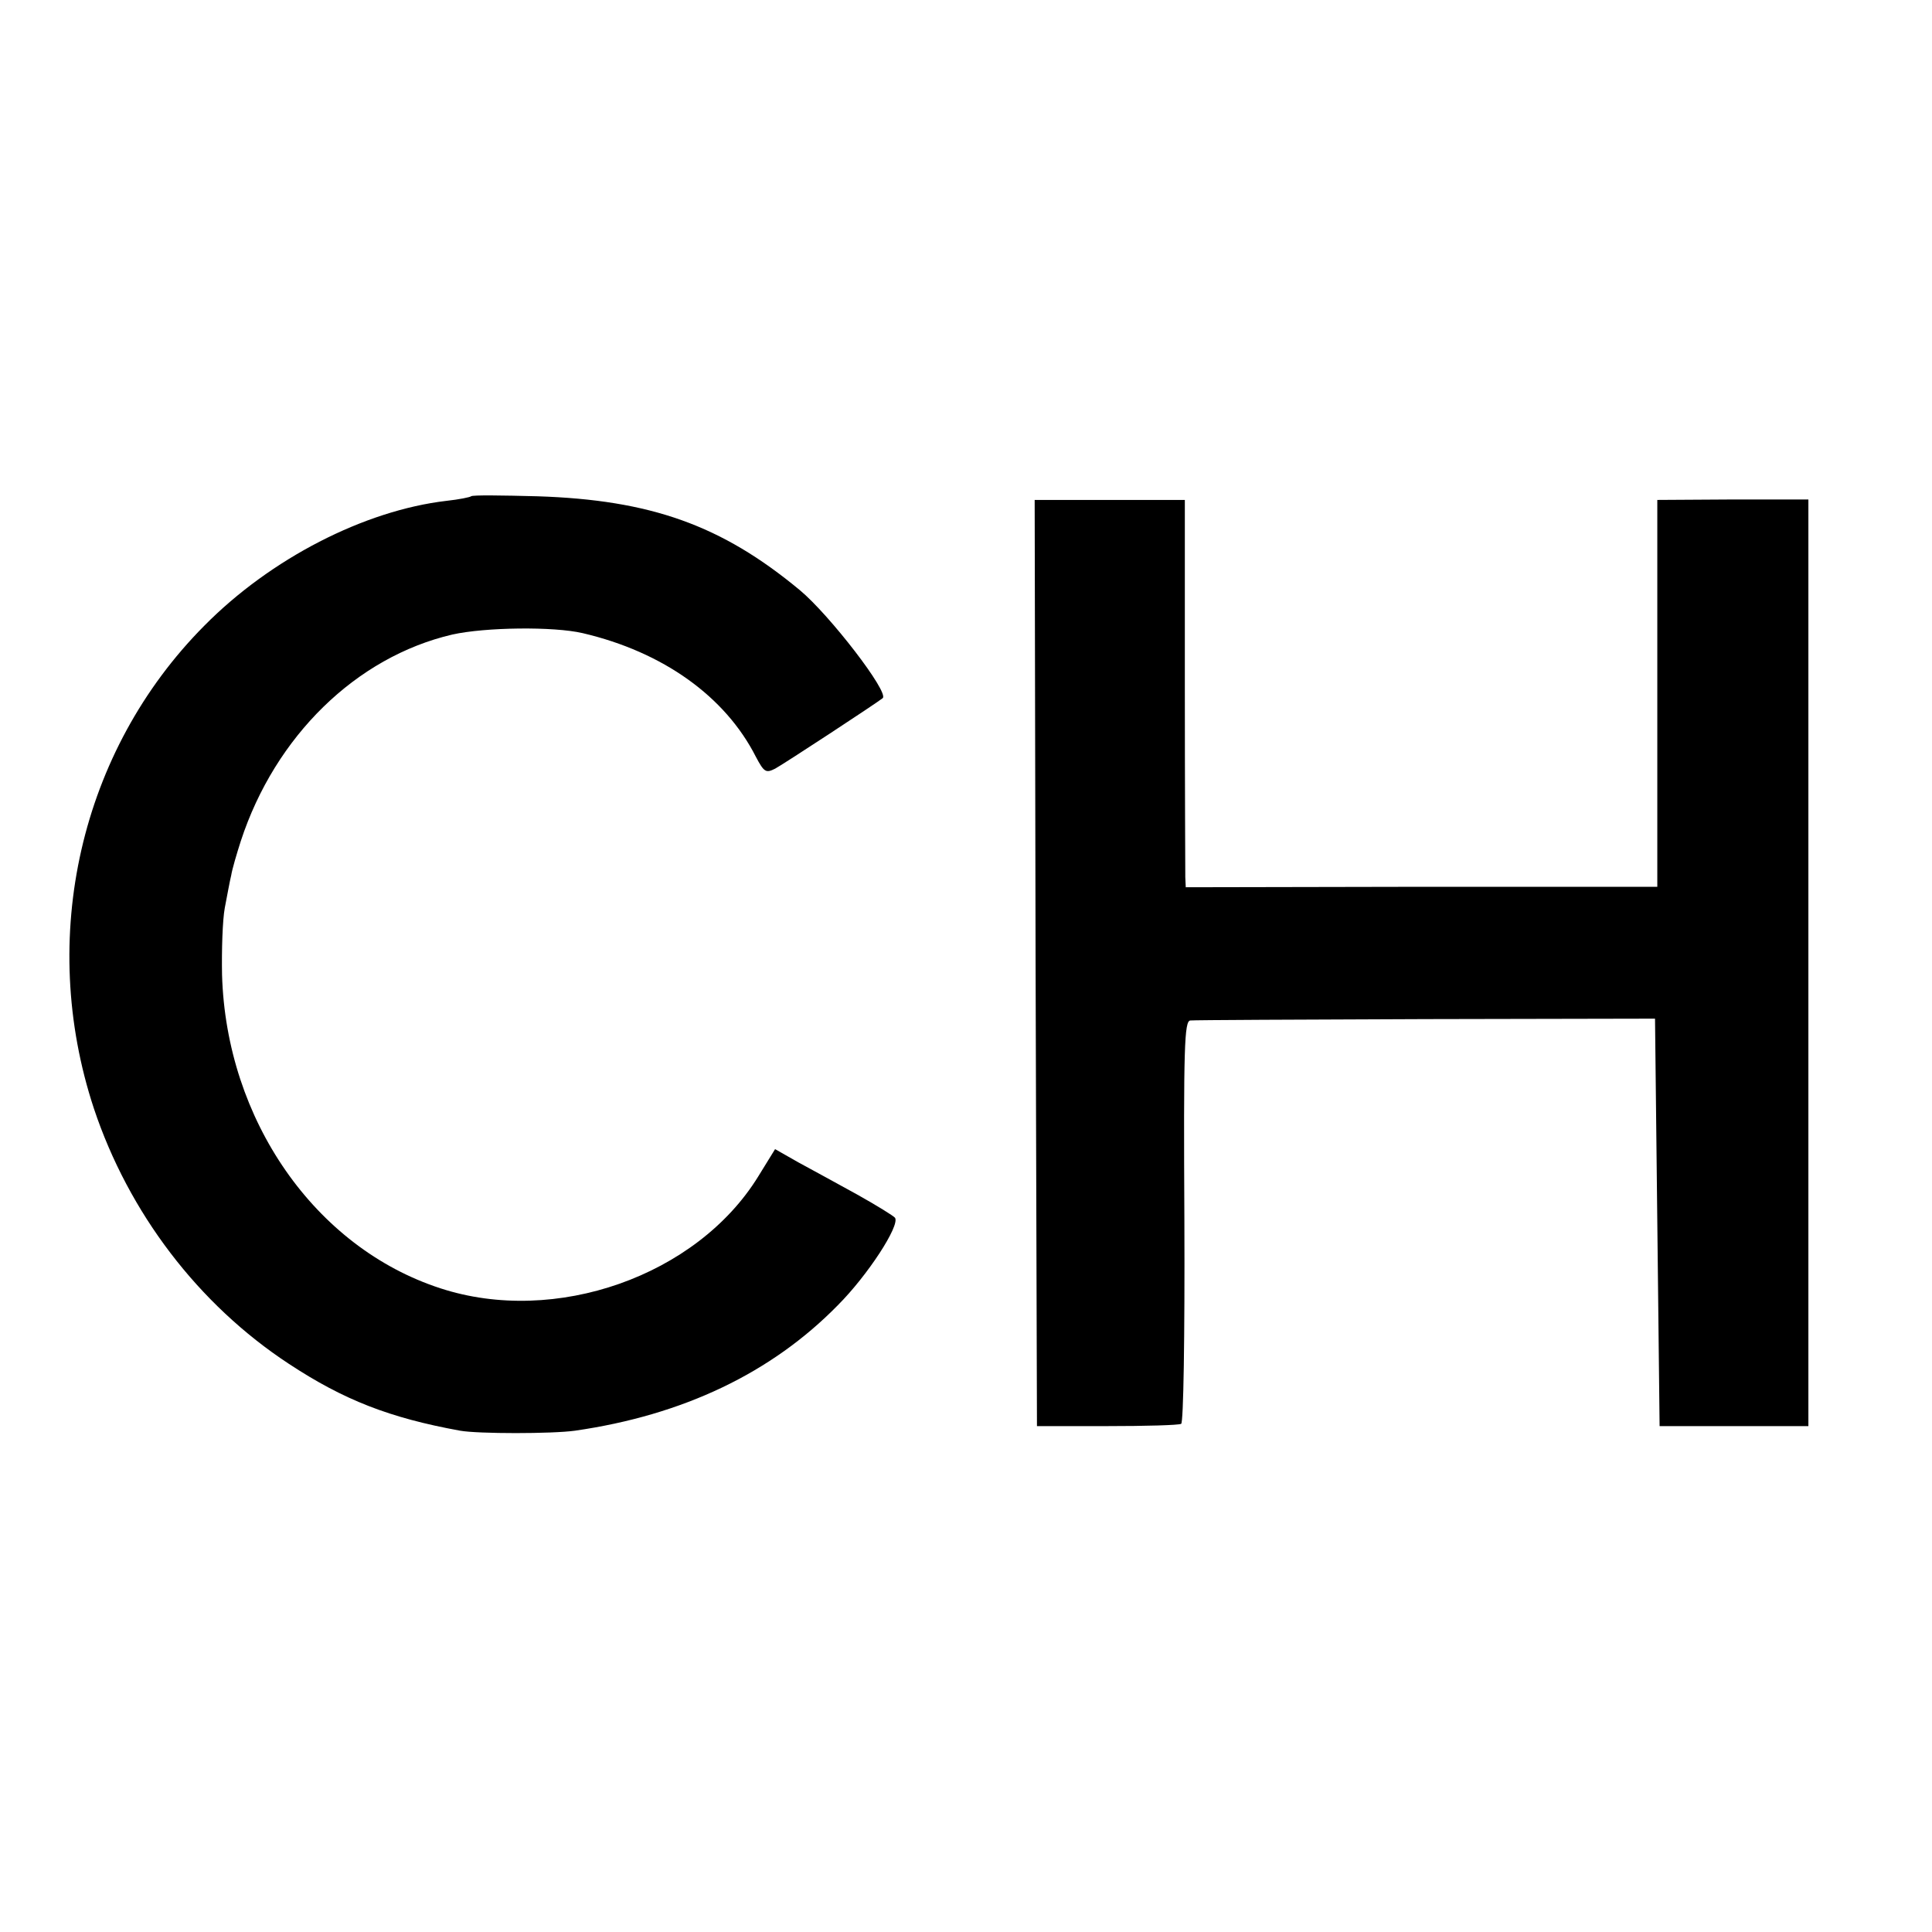
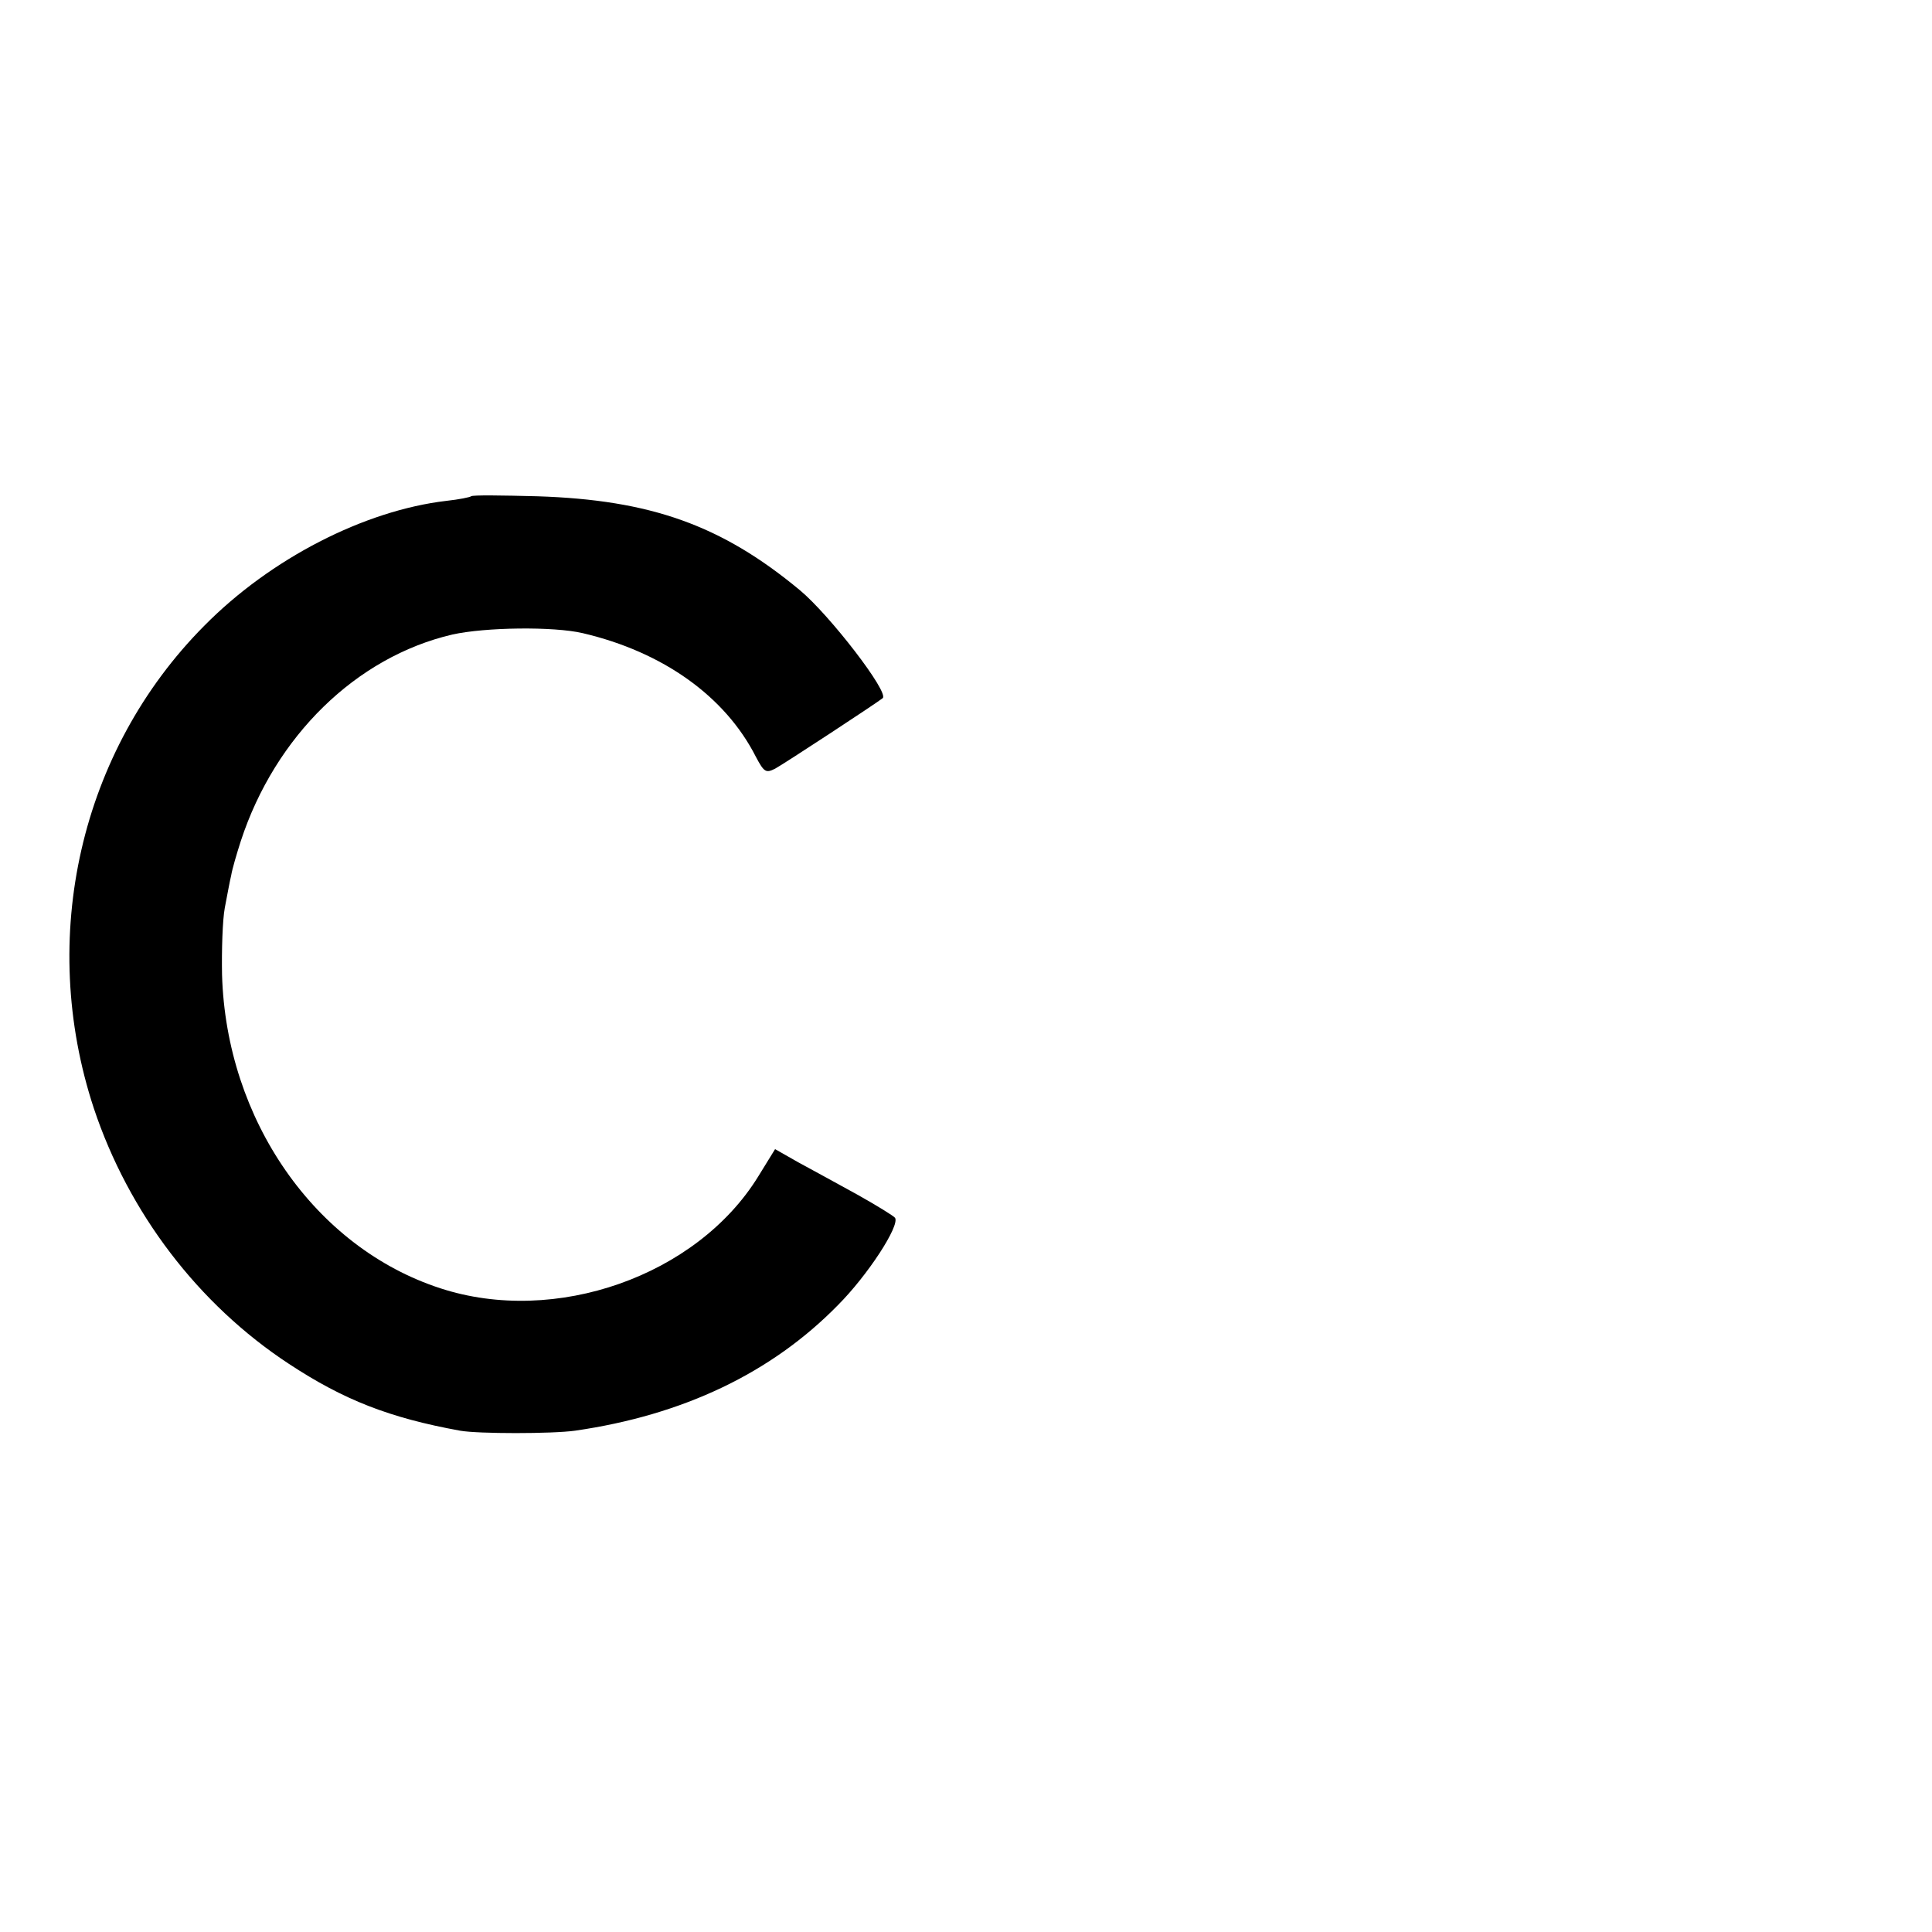
<svg xmlns="http://www.w3.org/2000/svg" version="1.0" width="422pt" height="422pt" viewBox="0 0 422 422" preserveAspectRatio="xMidYMid meet">
  <g transform="translate(0,422) scale(0.1,-0.1)" fill="#000000" stroke="none">
    <path d="M1029 3136 c-2 -2 -26 -7 -54 -10 -179 -21 -384 -126 -529 -273 -271 -273 -364 -681 -241 -1054 76 -228 228 -428 426 -558 120 -79 220 -118 374 -146 39 -7 201 -7 251 0 236 34 429 126 574 274 65 65 136 174 125 191 -3 4 -40 27 -83 51 -42 23 -100 55 -128 70 l-51 29 -37 -60 c-134 -217 -443 -326 -694 -244 -274 89 -468 368 -477 685 -1 53 1 119 6 146 5 26 11 59 14 71 2 13 12 47 21 75 75 229 252 402 462 451 72 16 221 18 285 3 175 -41 311 -138 378 -270 18 -34 22 -36 42 -26 17 9 220 142 235 154 15 12 -116 182 -181 236 -171 142 -326 197 -573 205 -77 2 -142 3 -145 0z" />
-     <path d="M2262 2117 l3 -1012 153 0 c84 0 157 2 162 5 5 3 8 187 7 443 -2 382 0 437 13 438 8 1 240 2 515 3 l500 1 5 -445 5 -445 163 0 162 0 0 1012 0 1012 -165 0 -165 -1 0 -422 0 -423 -515 0 -515 -1 -1 22 c0 11 -1 202 -1 423 l0 401 -164 0 -164 0 2 -1011z" />
  </g>
</svg>